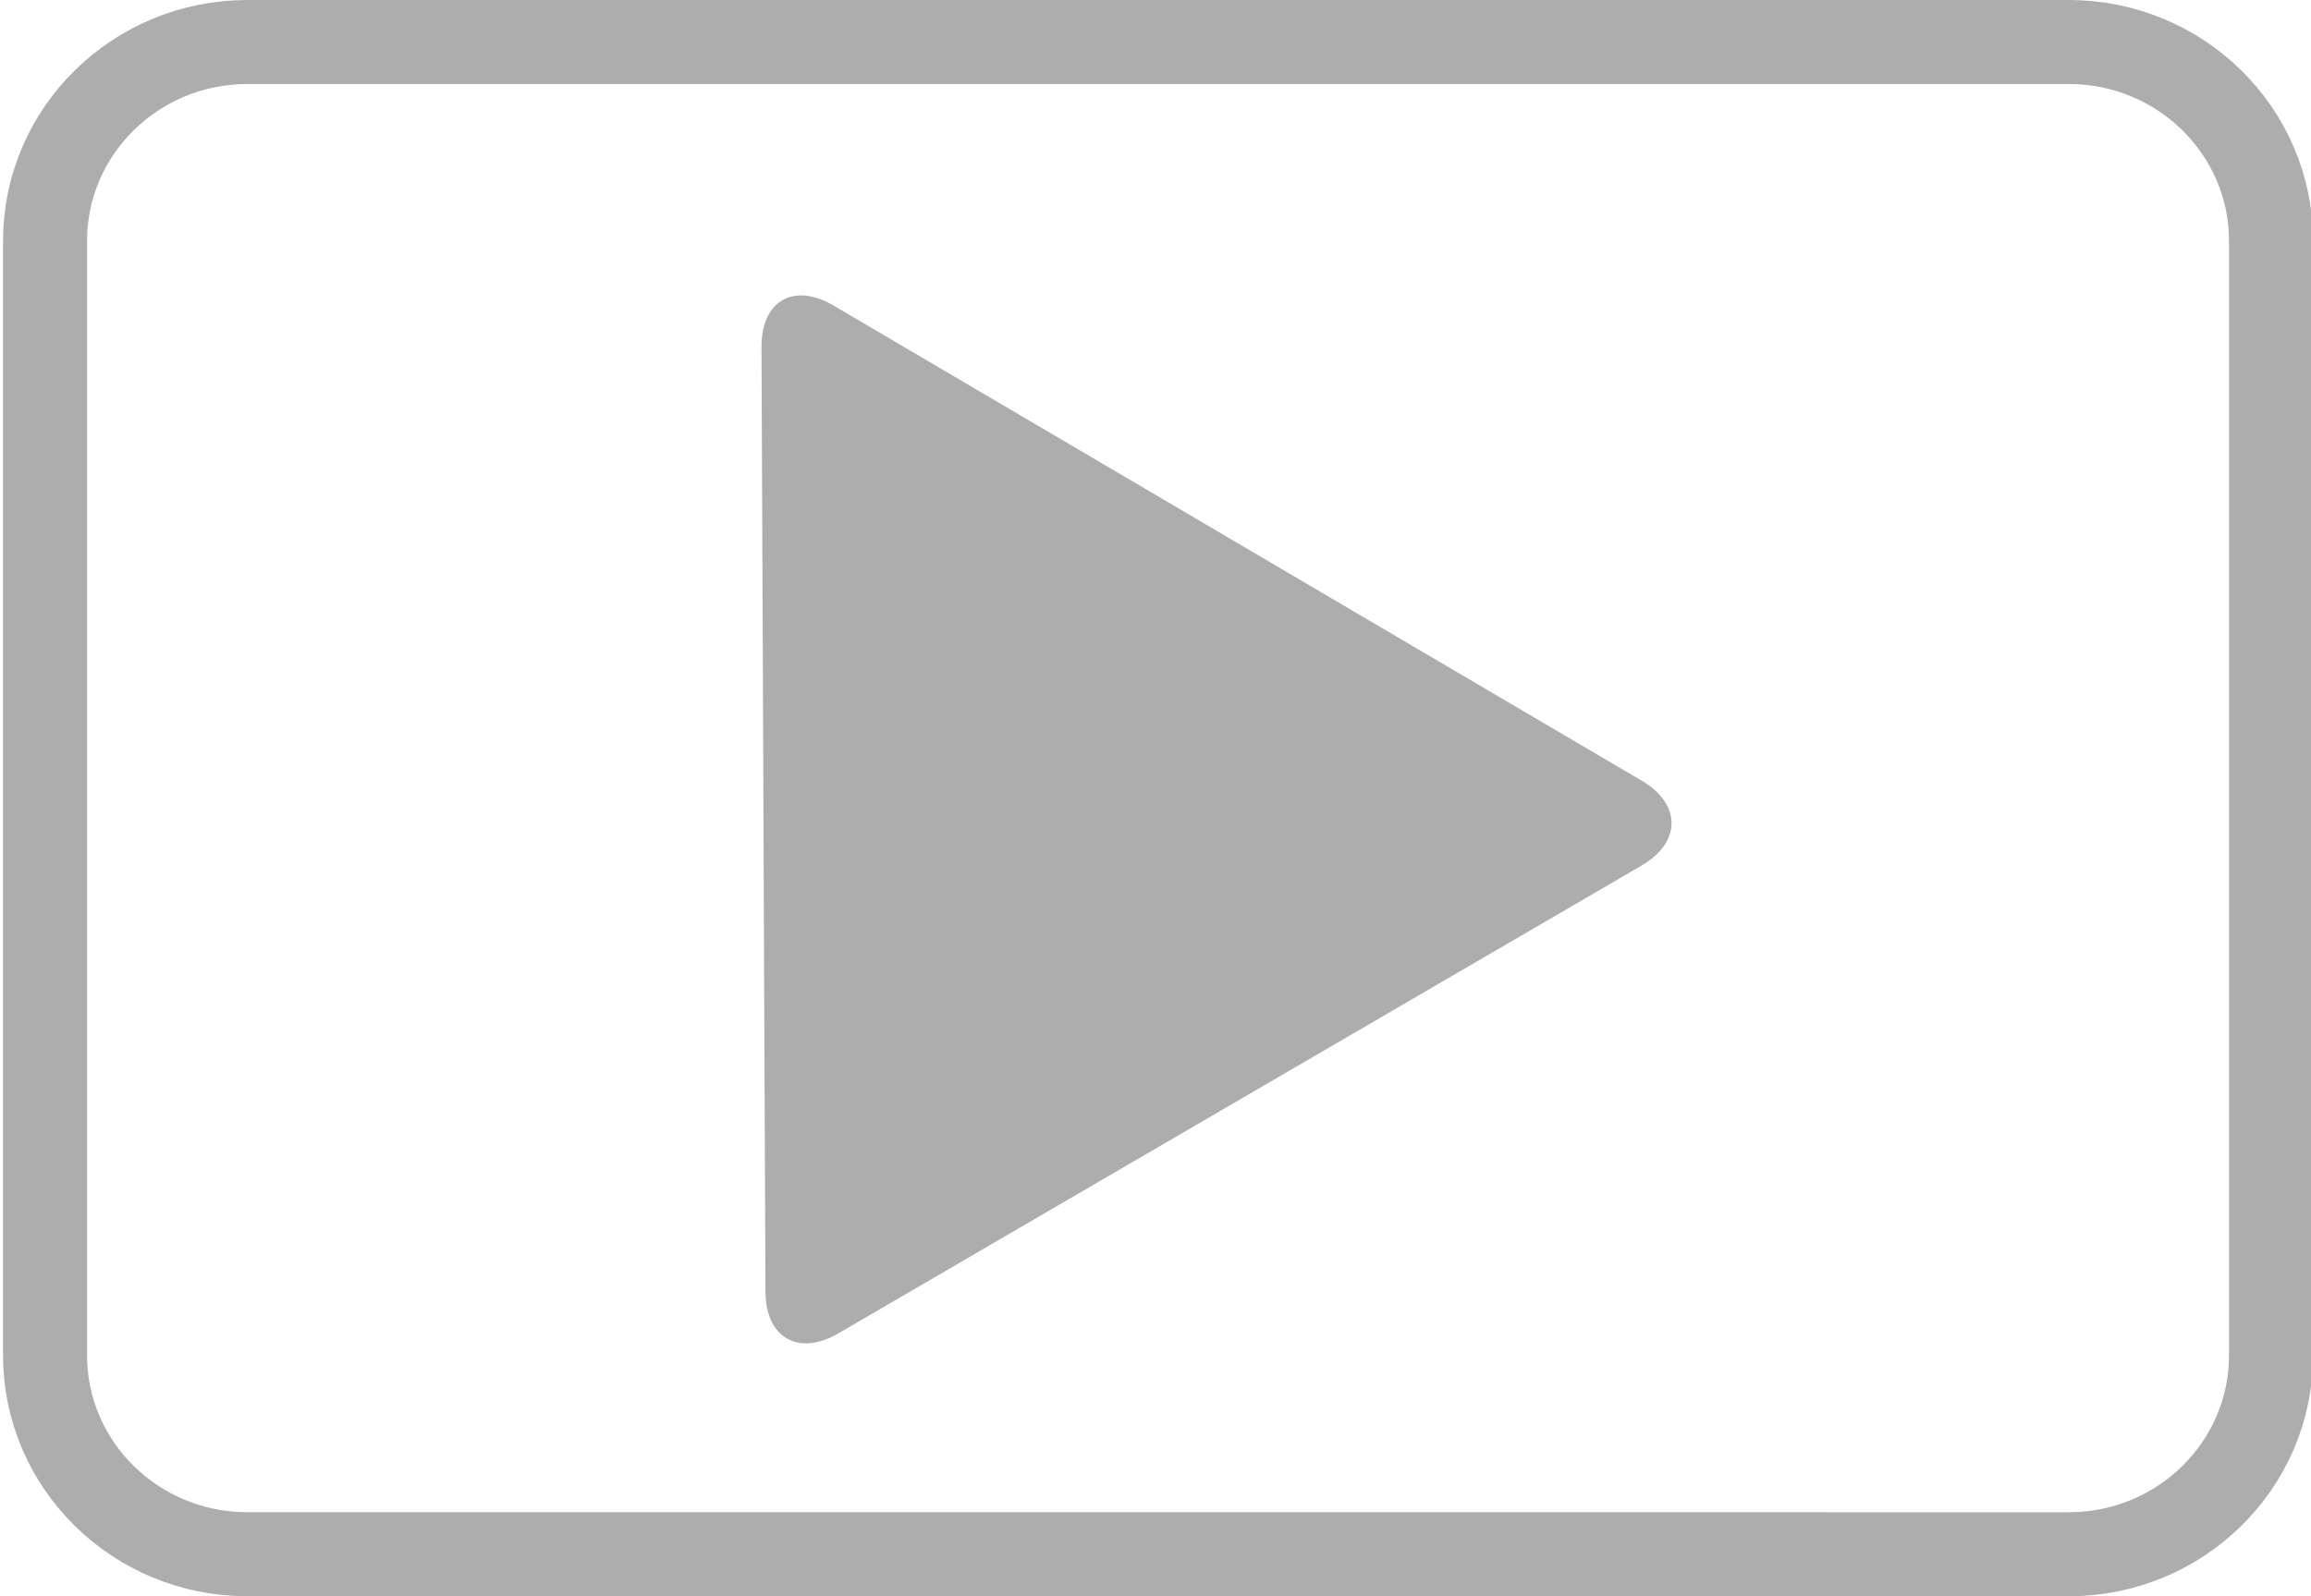
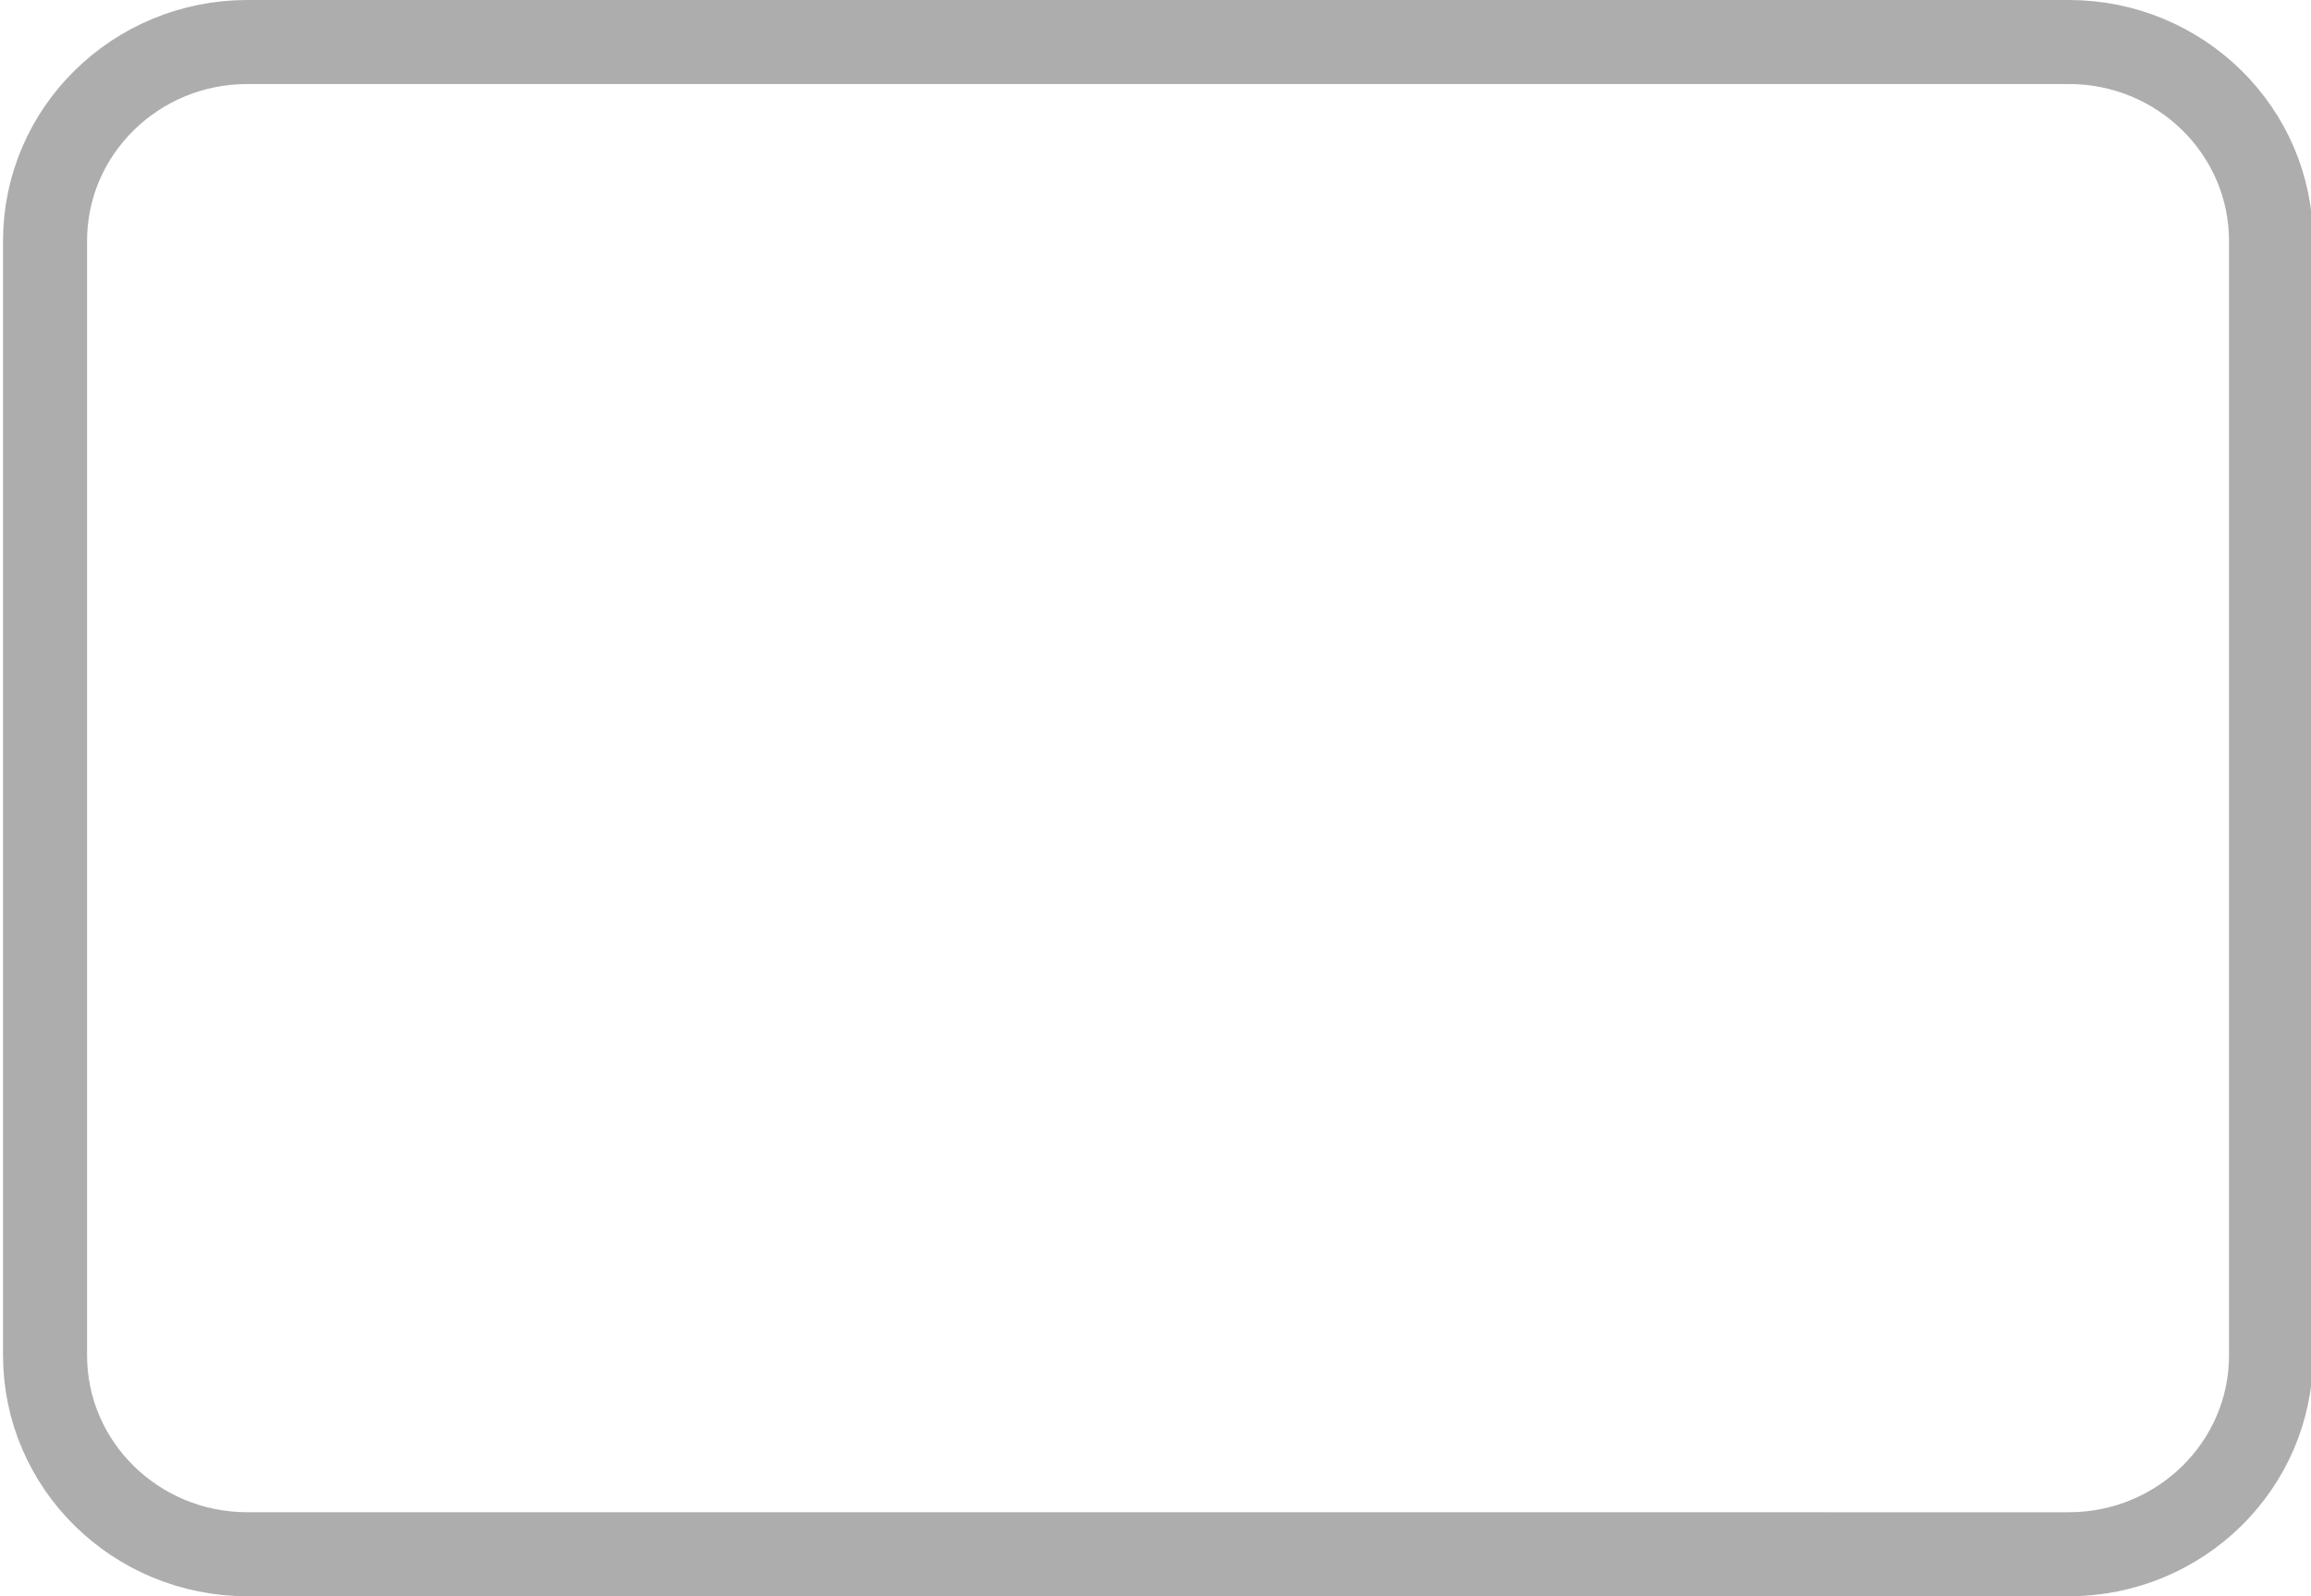
<svg xmlns="http://www.w3.org/2000/svg" version="1.1" id="Layer_1" x="0px" y="0px" width="55px" height="38px" viewBox="0 0 55 38" enable-background="new 0 0 55 38" xml:space="preserve">
  <g>
-     <path fill="#ADADAD" d="M39.072,18.585c0.948,0.558,0.946,1.467-0.005,2.021l-7.829,4.561c-0.951,0.555-2.506,1.461-3.457,2.014   l-7.828,4.561c-0.951,0.553-1.732,0.106-1.736-0.994l-0.039-9.242c-0.004-1.101-0.012-2.9-0.016-4L18.123,8.26   c-0.004-1.1,0.768-1.544,1.716-0.986l7.893,4.642c0.948,0.558,2.499,1.47,3.447,2.028L39.072,18.585z" />
-   </g>
+     </g>
  <path fill="none" stroke="#ADADAD" stroke-width="2" stroke-miterlimit="10" d="M54.049,32.264c0,2.616-2.156,4.736-4.815,4.736  H5.888c-2.66,0-4.816-2.12-4.816-4.736V5.737C1.071,3.121,3.228,1,5.888,1h43.346c2.659,0,4.815,2.121,4.815,4.737V32.264z" />
</svg>